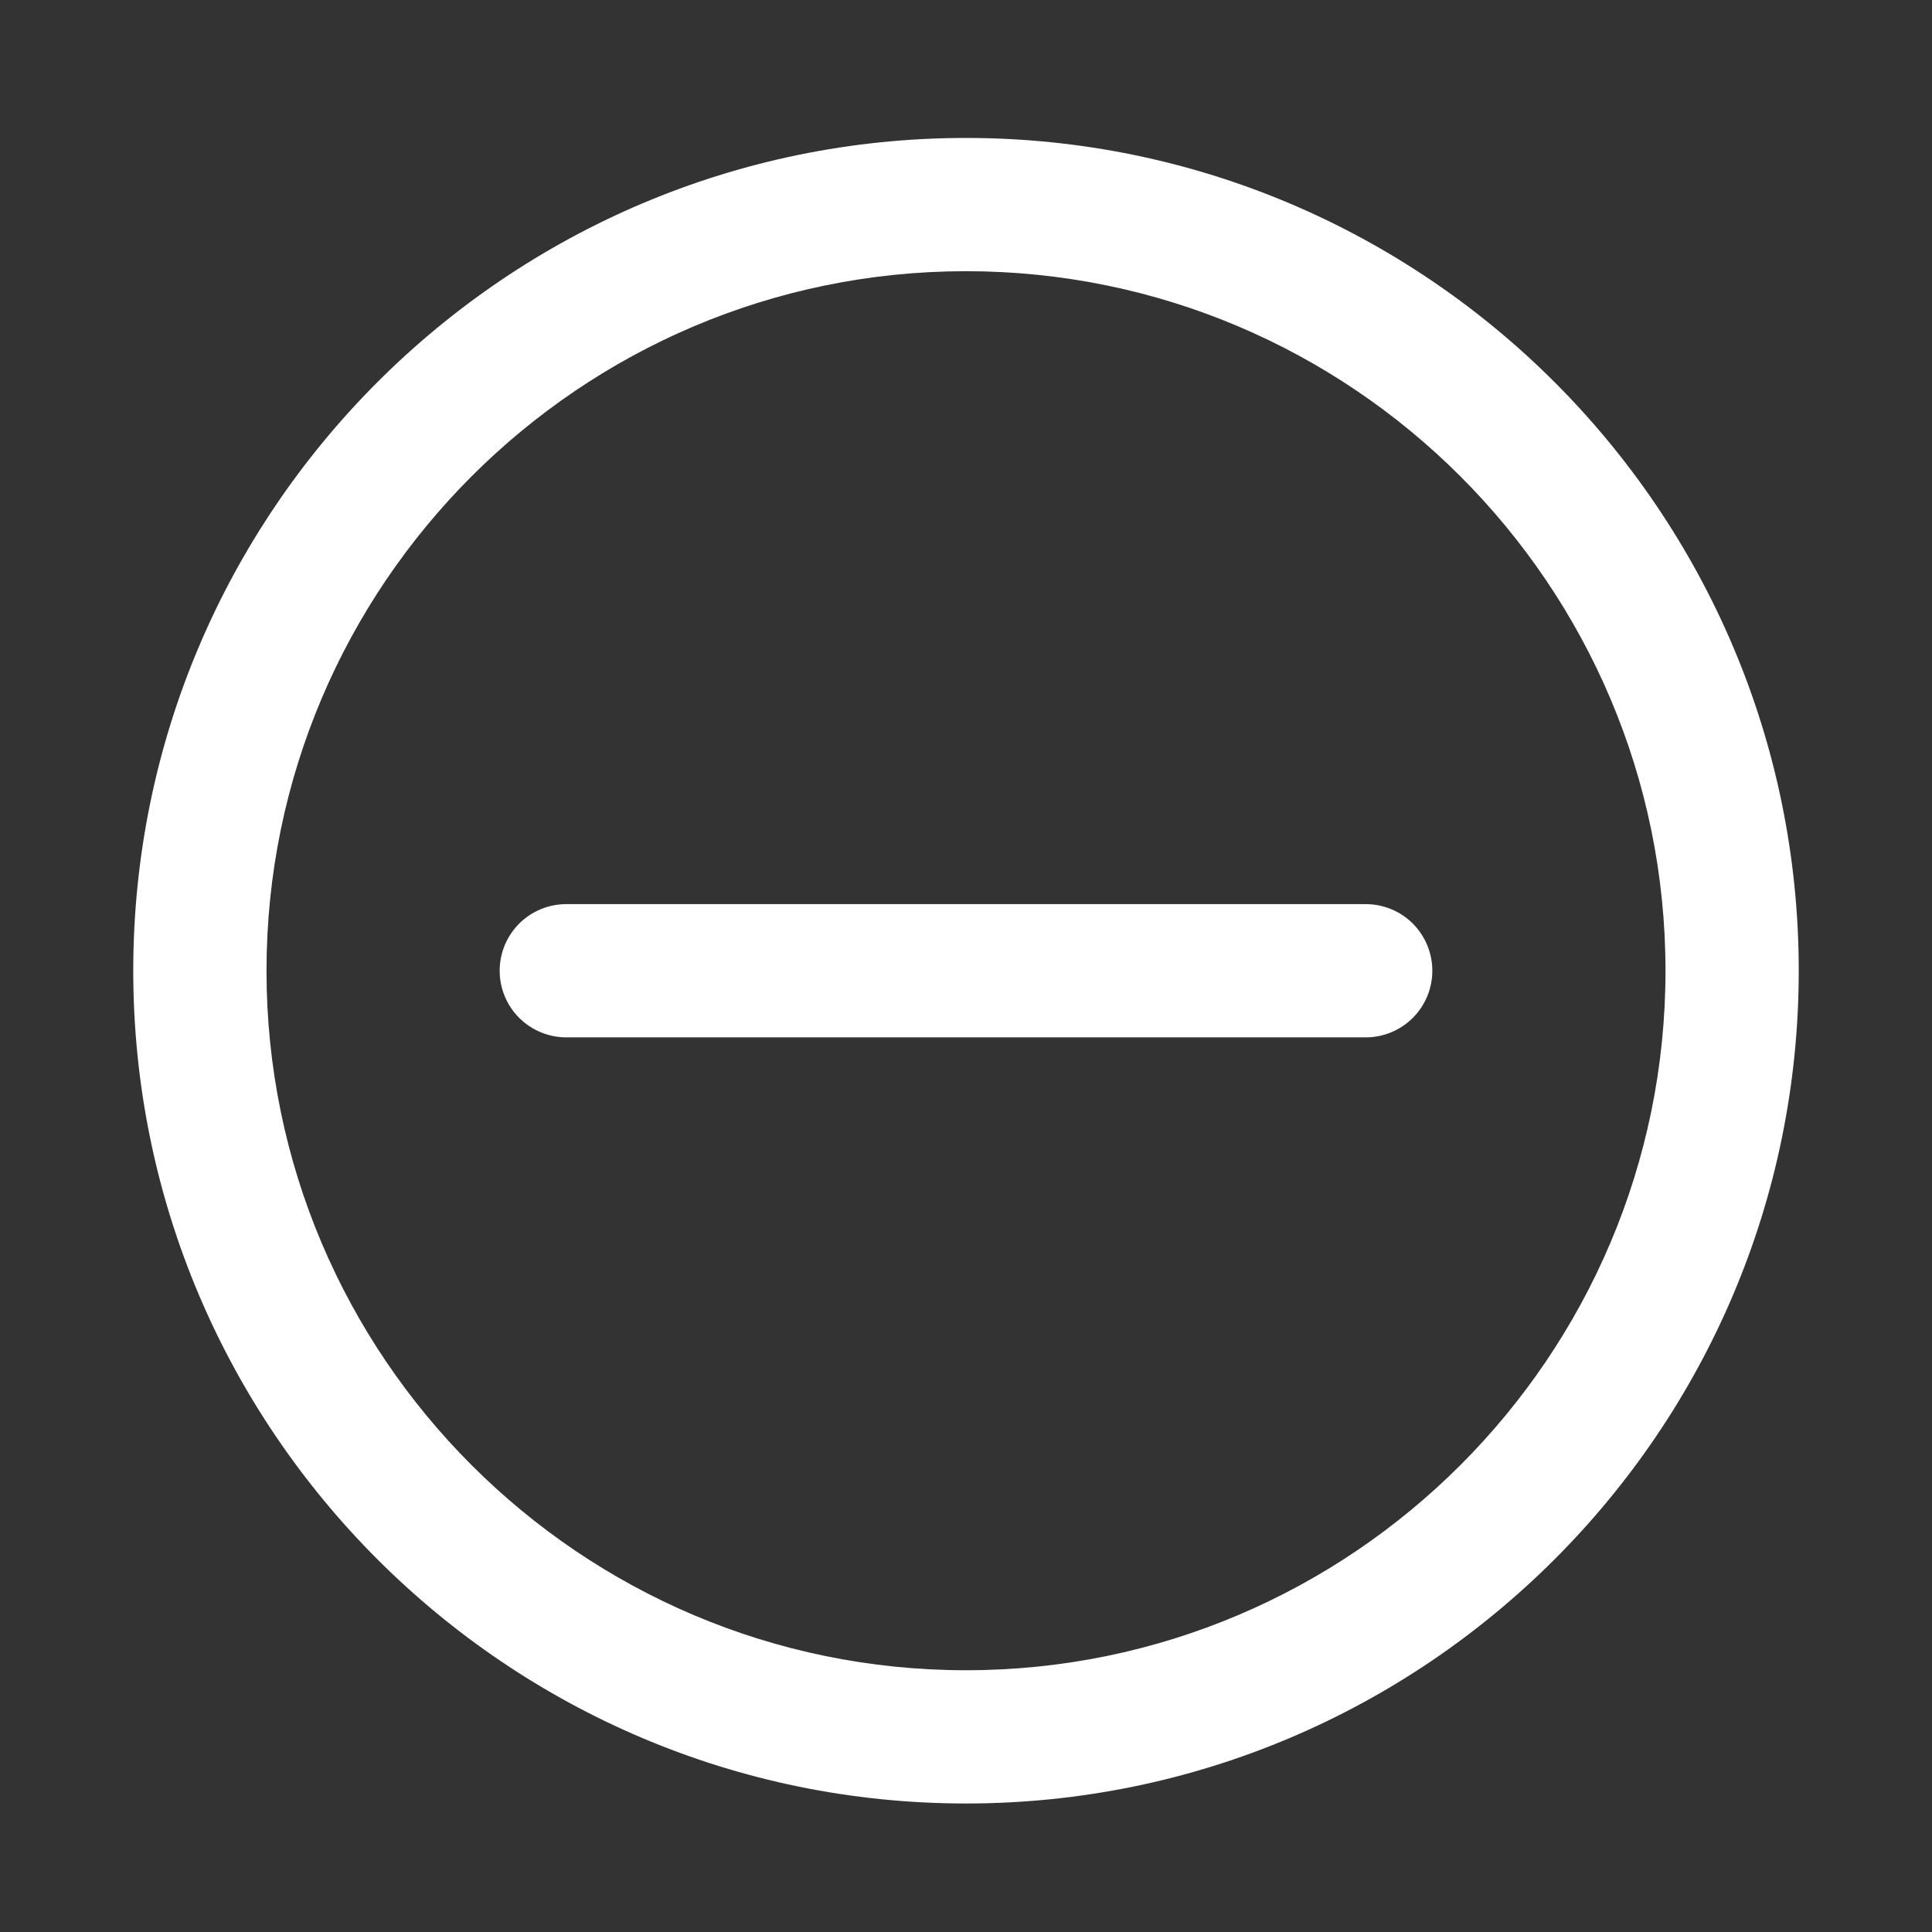
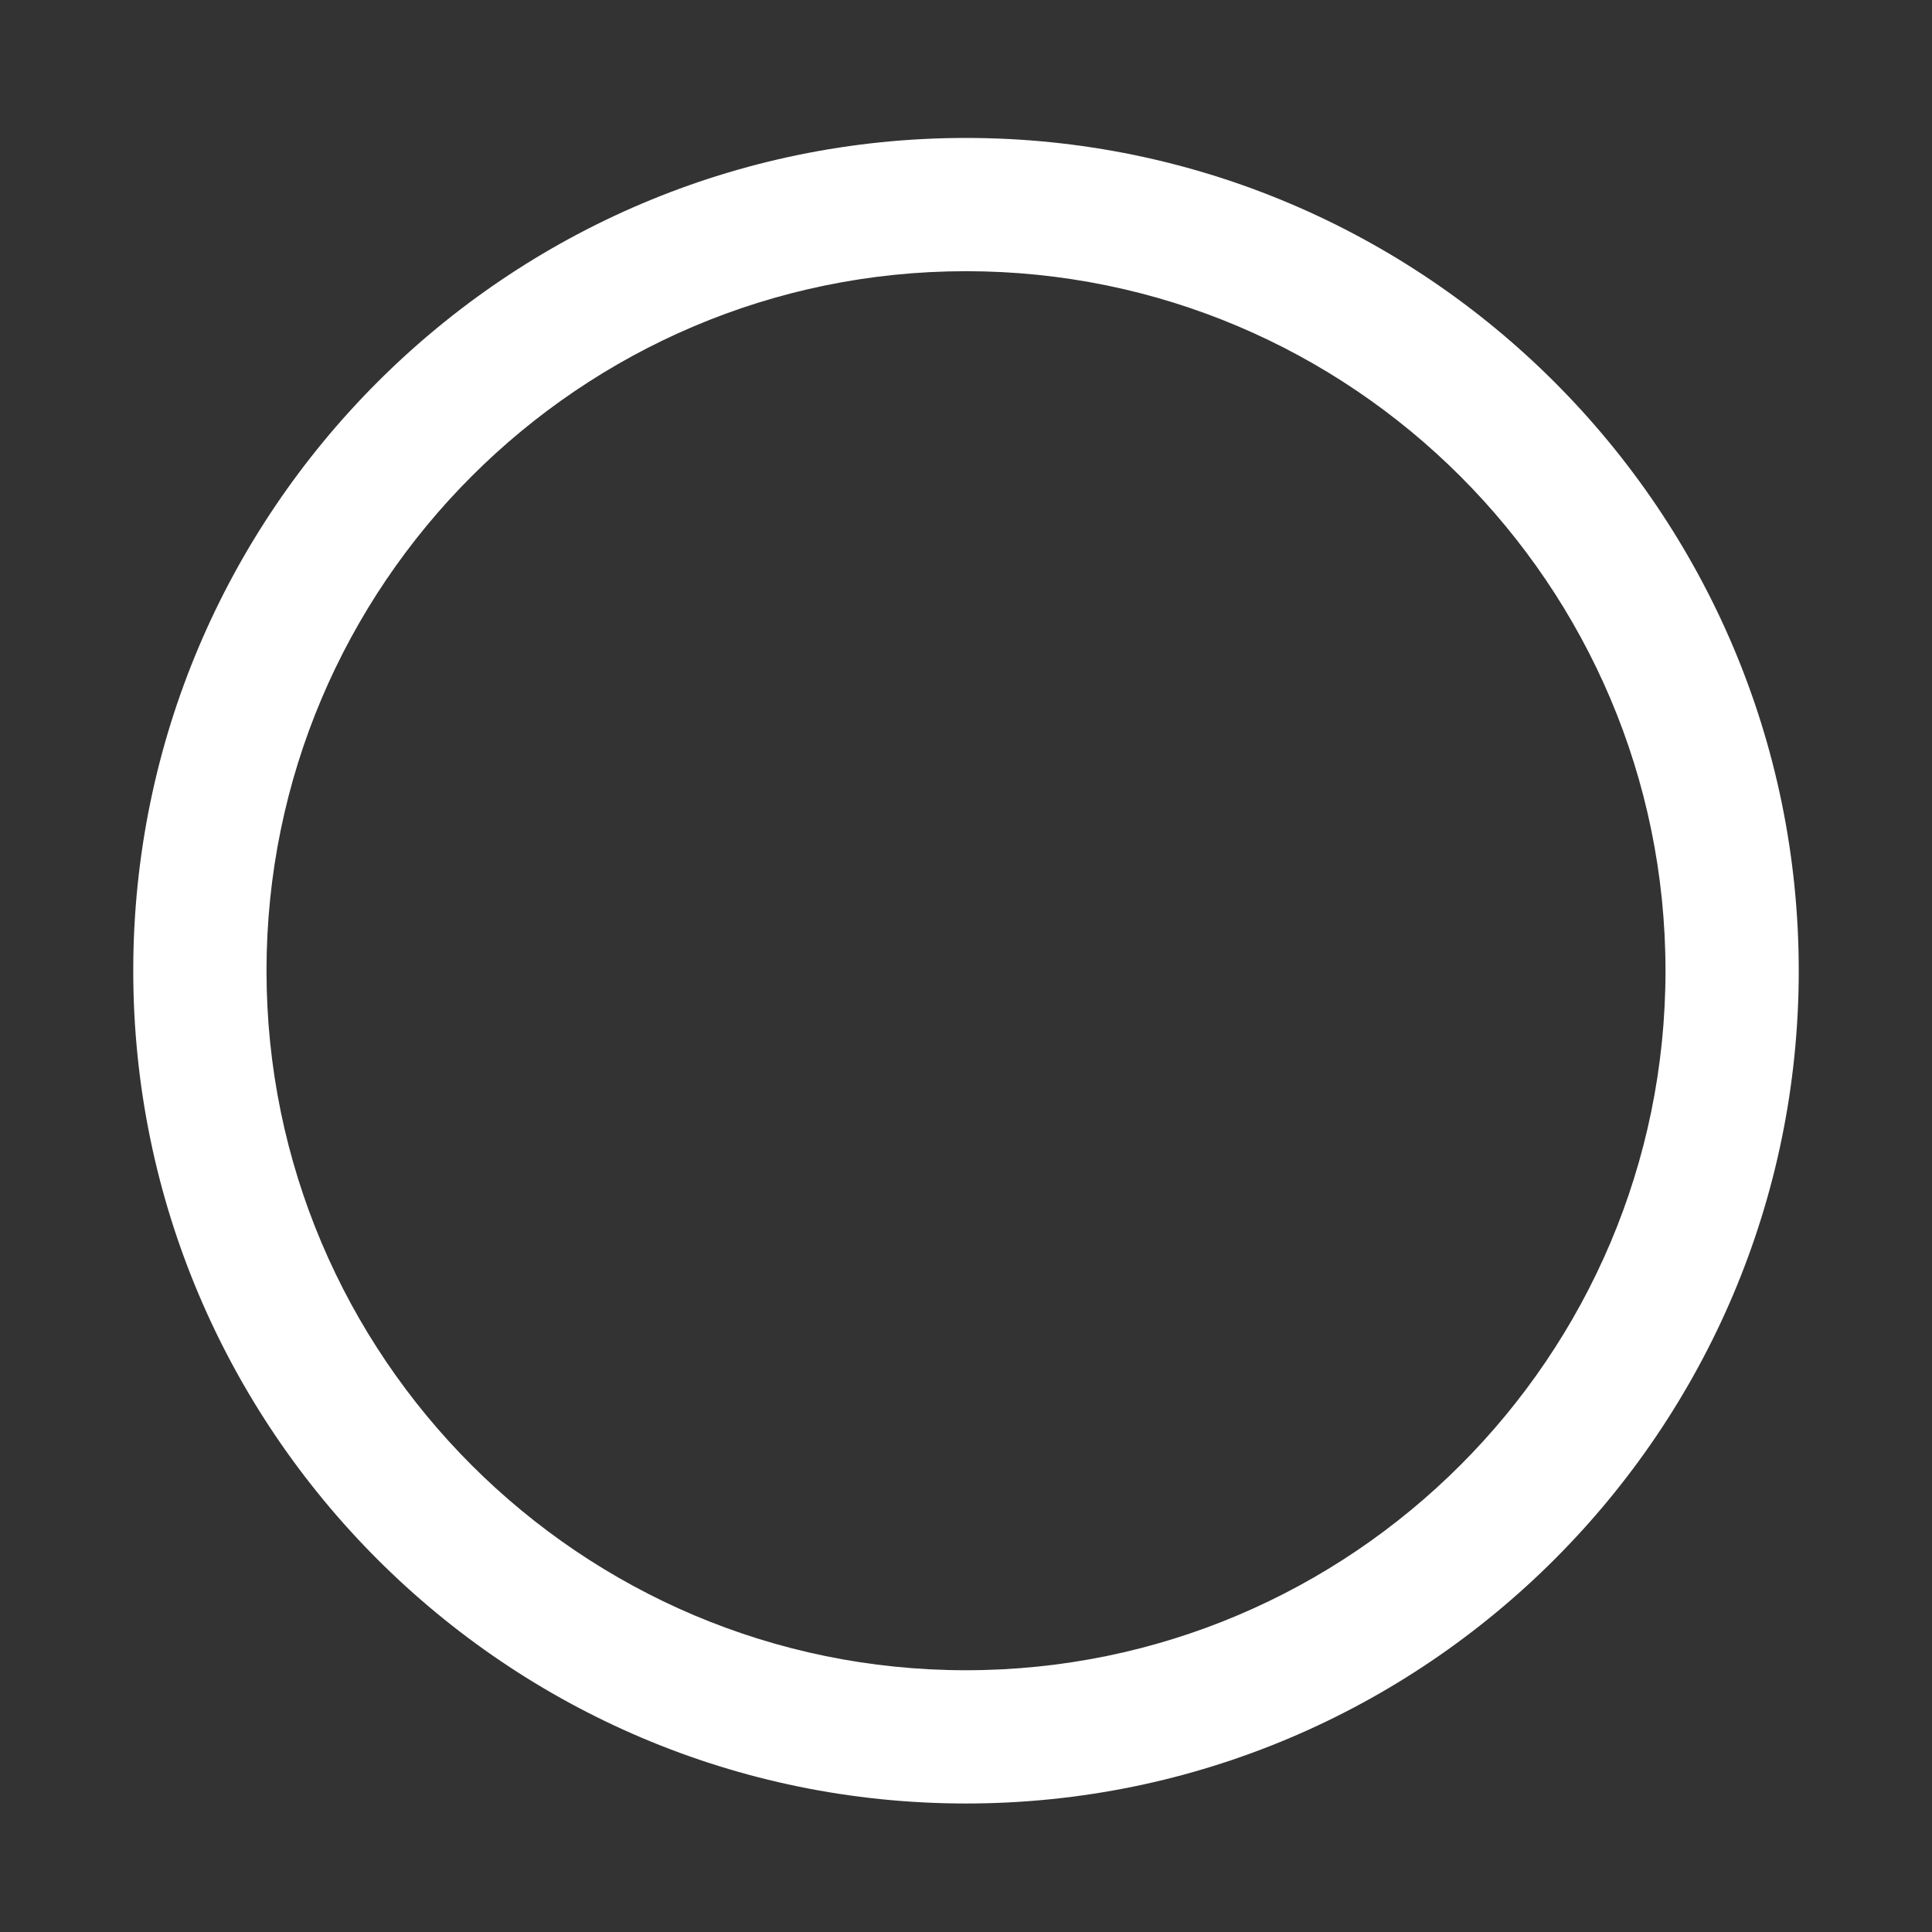
<svg xmlns="http://www.w3.org/2000/svg" width="35" height="35" viewBox="0 0 35 35" fill="none">
  <rect x="0" y="0" width="35" height="35" fill="#333333" stroke="none" />
  <path d="M17.5 32.672C9.181 32.672 2.414 25.905 2.414 17.586C2.414 9.267 9.181 2.499 17.5 2.499C25.819 2.499 32.586 9.267 32.586 17.586C32.586 25.905 25.819 32.672 17.5 32.672ZM17.5 4.913C10.512 4.913 4.828 10.598 4.828 17.586C4.828 24.574 10.512 30.258 17.5 30.258C24.488 30.258 30.172 24.572 30.172 17.586C30.172 10.599 24.488 4.913 17.5 4.913Z" fill="white" />
-   <path d="M24.741 18.793H10.259C9.939 18.793 9.632 18.665 9.405 18.439C9.179 18.213 9.052 17.906 9.052 17.586C9.052 17.266 9.179 16.959 9.405 16.732C9.632 16.506 9.939 16.379 10.259 16.379H24.741C25.061 16.379 25.369 16.506 25.595 16.732C25.821 16.959 25.948 17.266 25.948 17.586C25.948 17.906 25.821 18.213 25.595 18.439C25.369 18.665 25.061 18.793 24.741 18.793Z" fill="white" />
</svg>